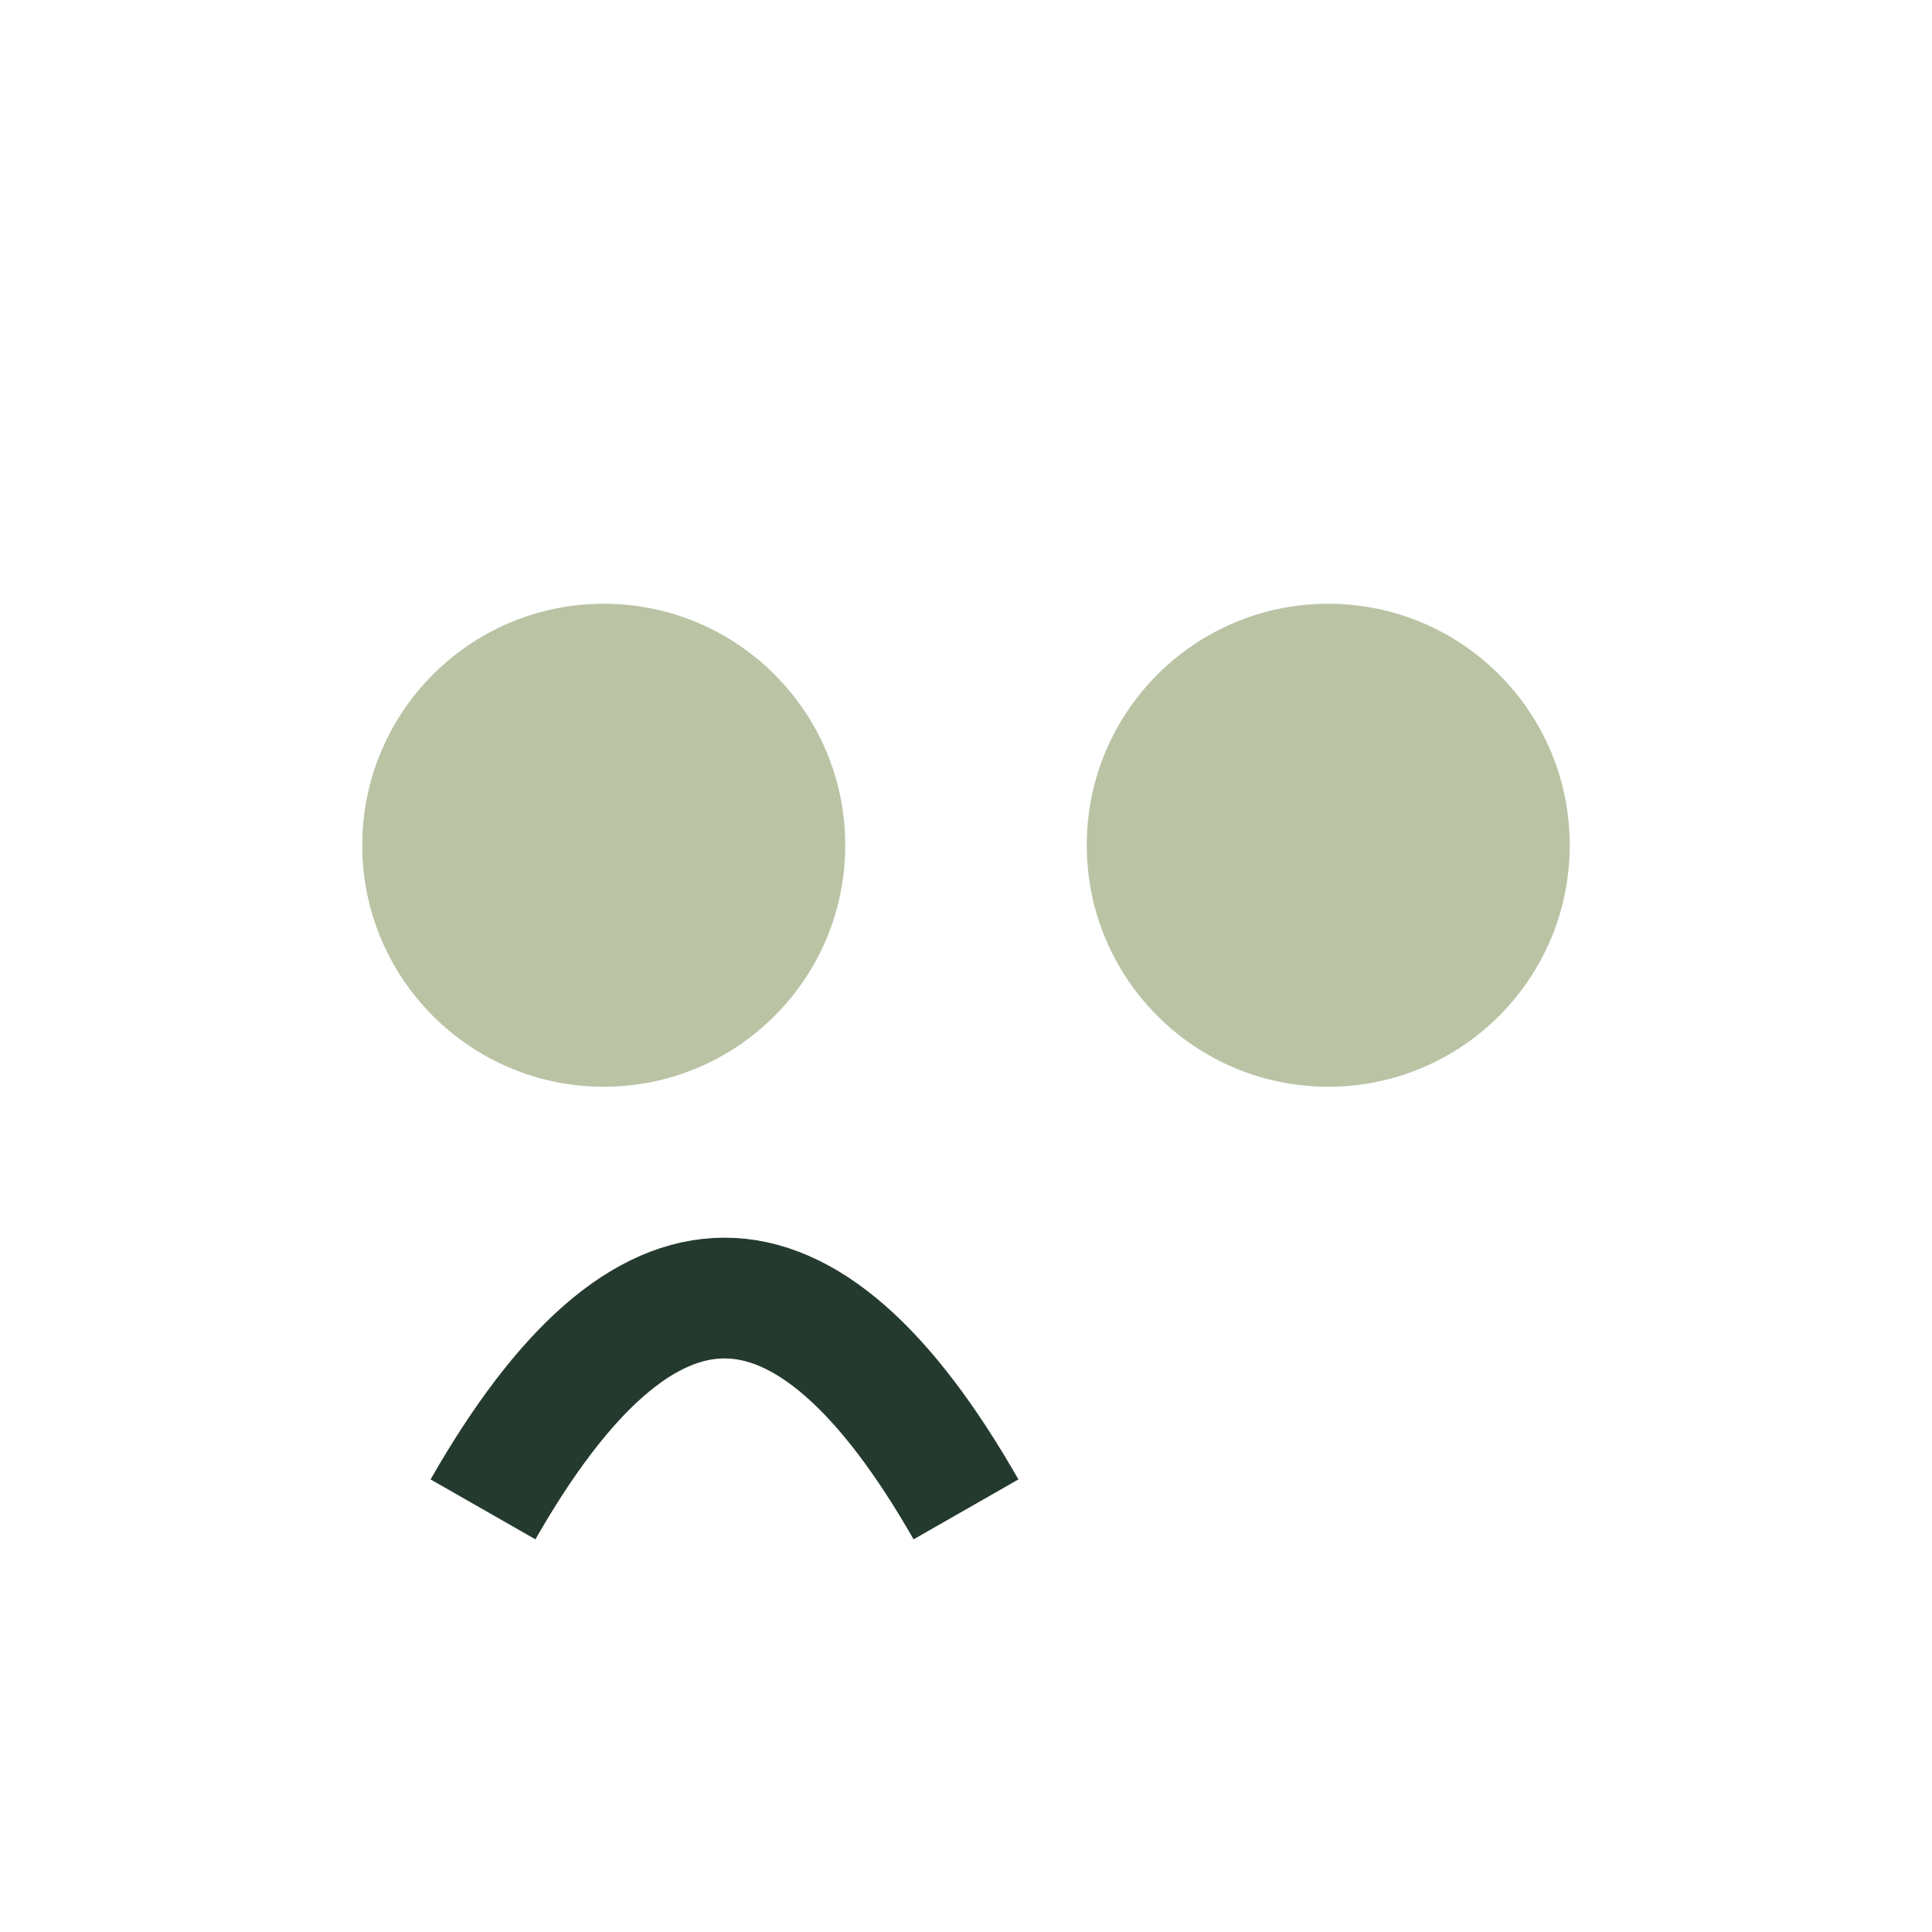
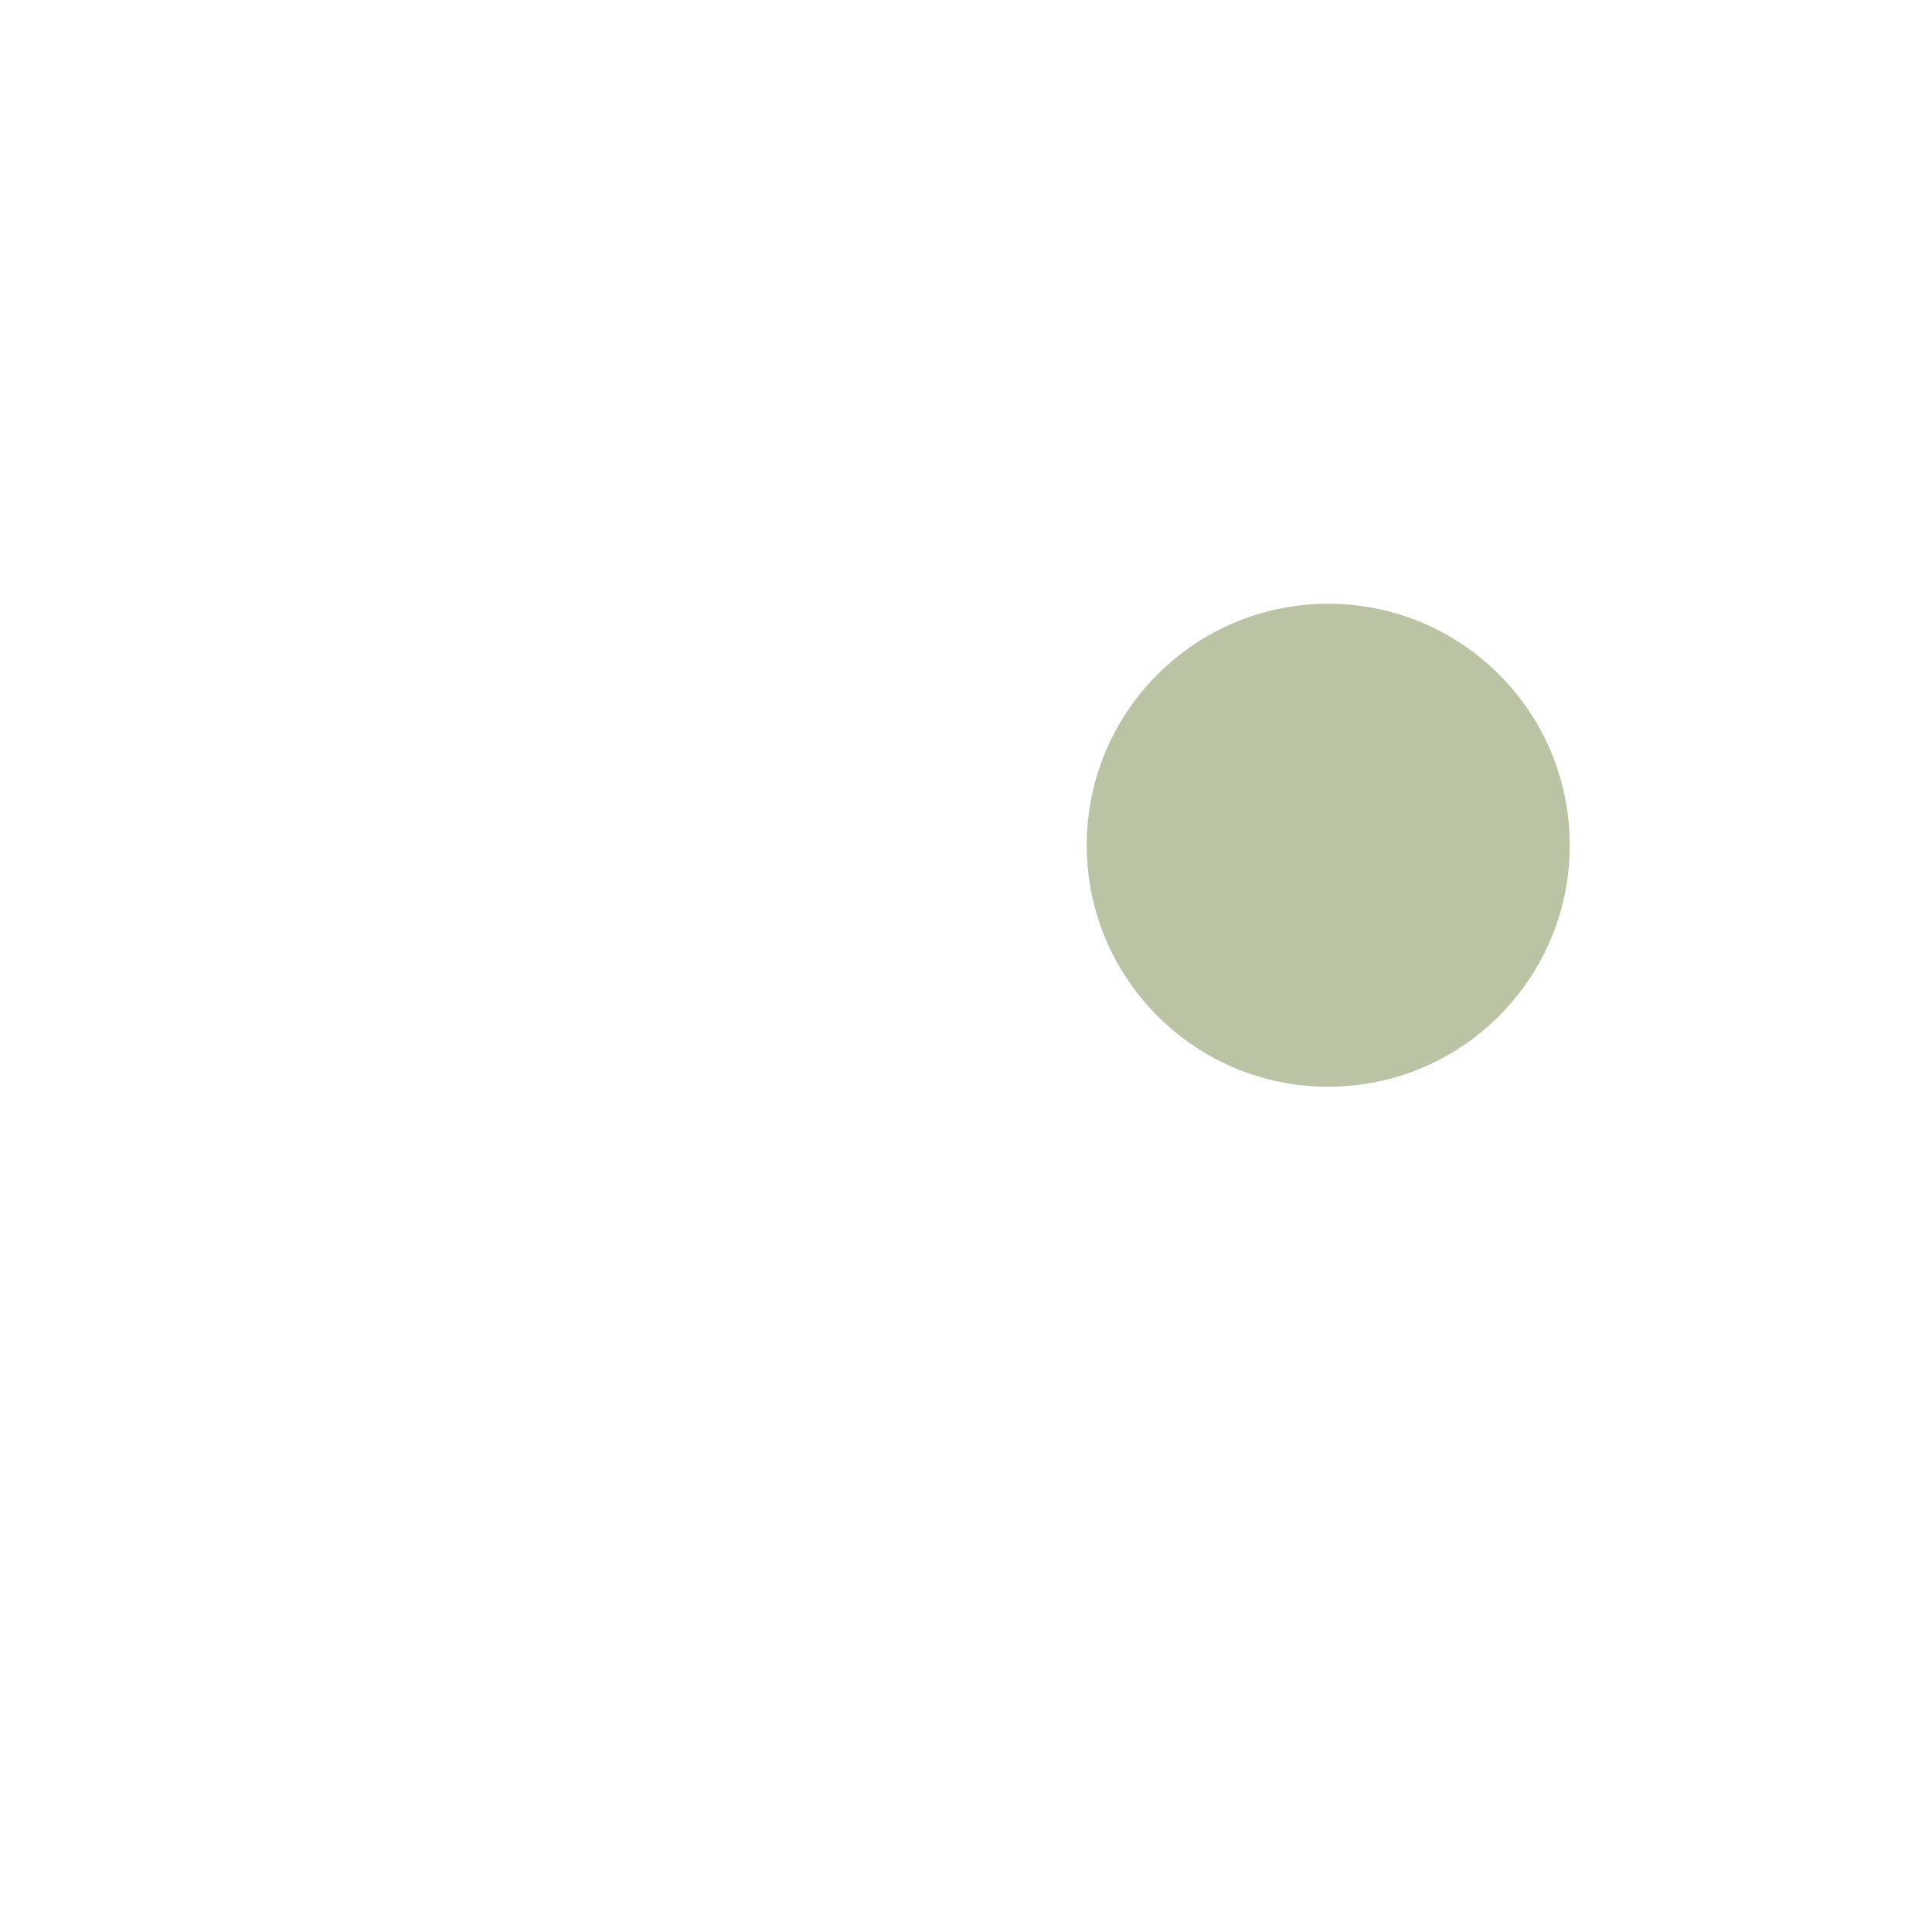
<svg xmlns="http://www.w3.org/2000/svg" width="32" height="32" viewBox="0 0 32 32">
-   <circle cx="10" cy="14" r="4" fill="#BAC4A5" />
  <circle cx="22" cy="14" r="4" fill="#BAC4A5" />
-   <path d="M8 25q4-7 8 0" stroke="#253A2E" stroke-width="2" fill="none" />
</svg>